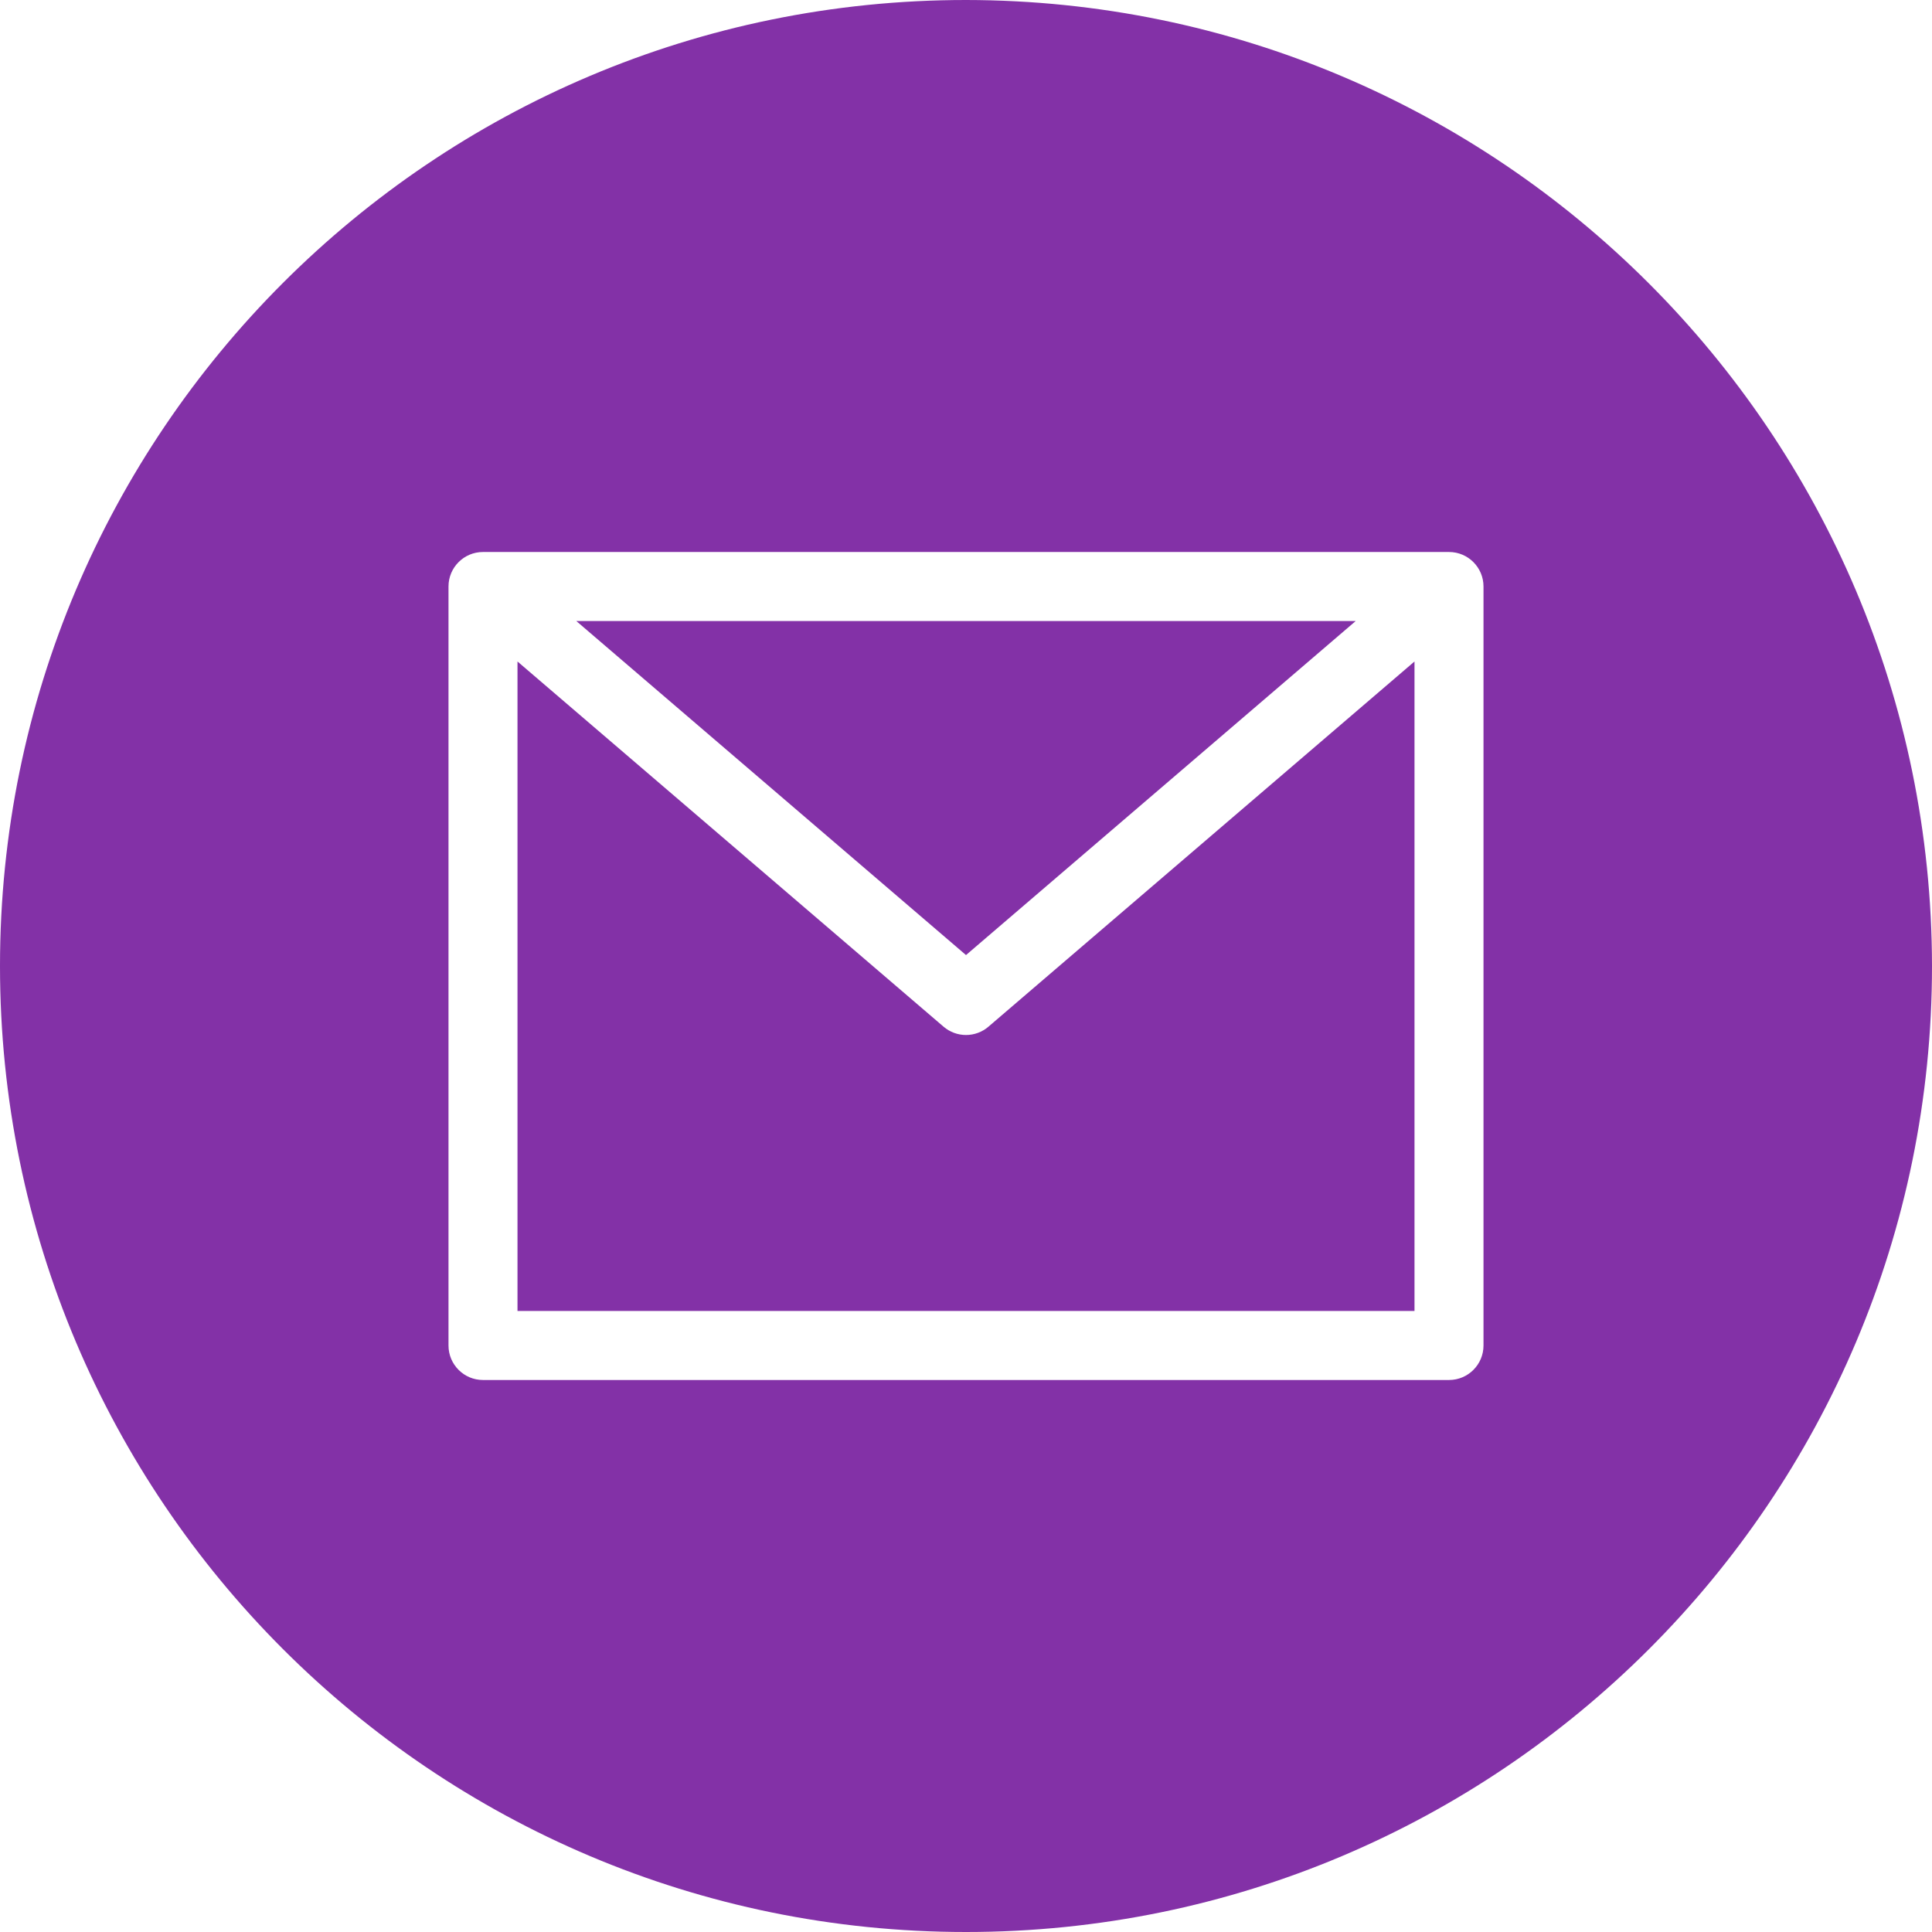
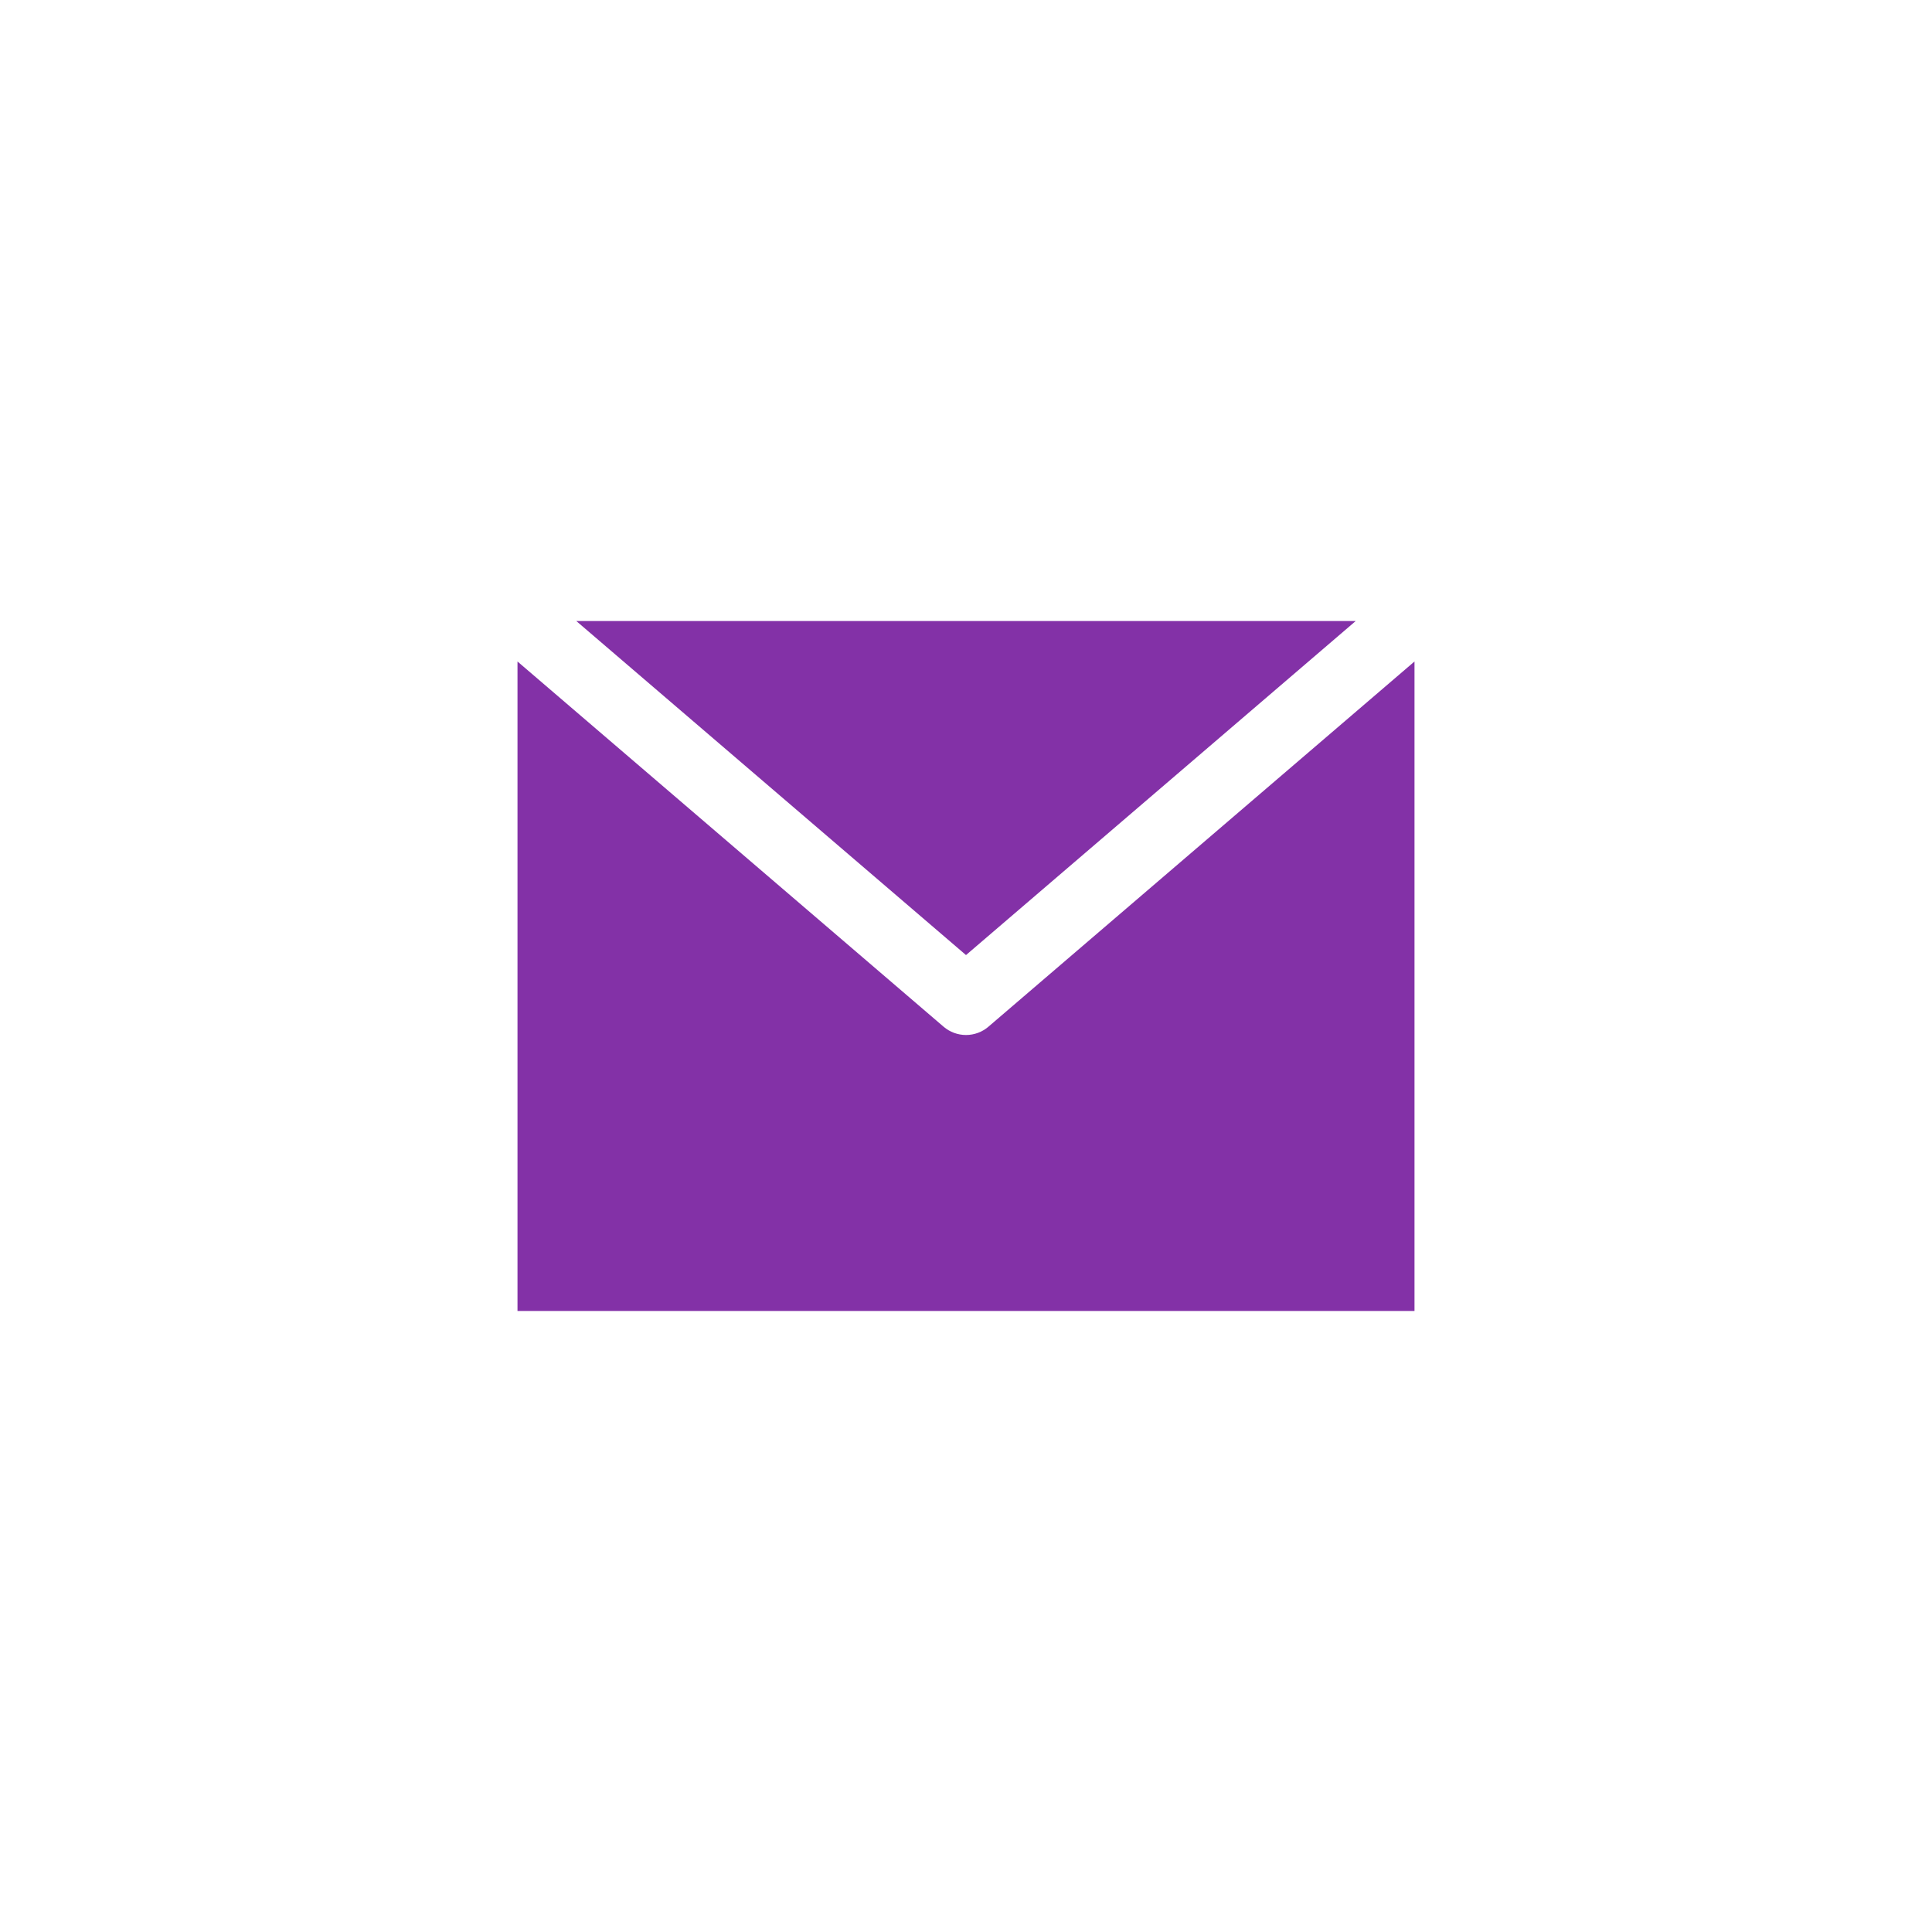
<svg xmlns="http://www.w3.org/2000/svg" version="1.1" width="40" height="40" x="0" y="0" viewBox="0 0 448 448" style="enable-background:new 0 0 512 512" xml:space="preserve" class="">
  <g>
    <path d="m314.375 144h-180.75l90.375 77.465zm0 0" fill="#8331a7" data-original="#8331a7" style="" class="" />
    <path d="m224 240c-1.91 0-3.758-.684-5.207-1.93l-98.793-84.68v150.609h208v-150.609l-98.793 84.68c-1.449 1.246-3.297 1.93-5.207 1.93zm0 0" fill="#8331a7" data-original="#8331a7" style="" class="" />
-     <path d="m224 0c-123.711 0-224 100.289-224 224s100.289 224 224 224 224-100.289 224-224c-.141-123.652-100.348-223.859-224-224zm120 312c0 4.418-3.582 8-8 8h-224c-4.418 0-8-3.582-8-8v-176c0-4.418 3.582-8 8-8h224c4.418 0 8 3.582 8 8zm0 0" fill="#8331a7" data-original="#8331a7" style="" class="" />
  </g>
</svg>